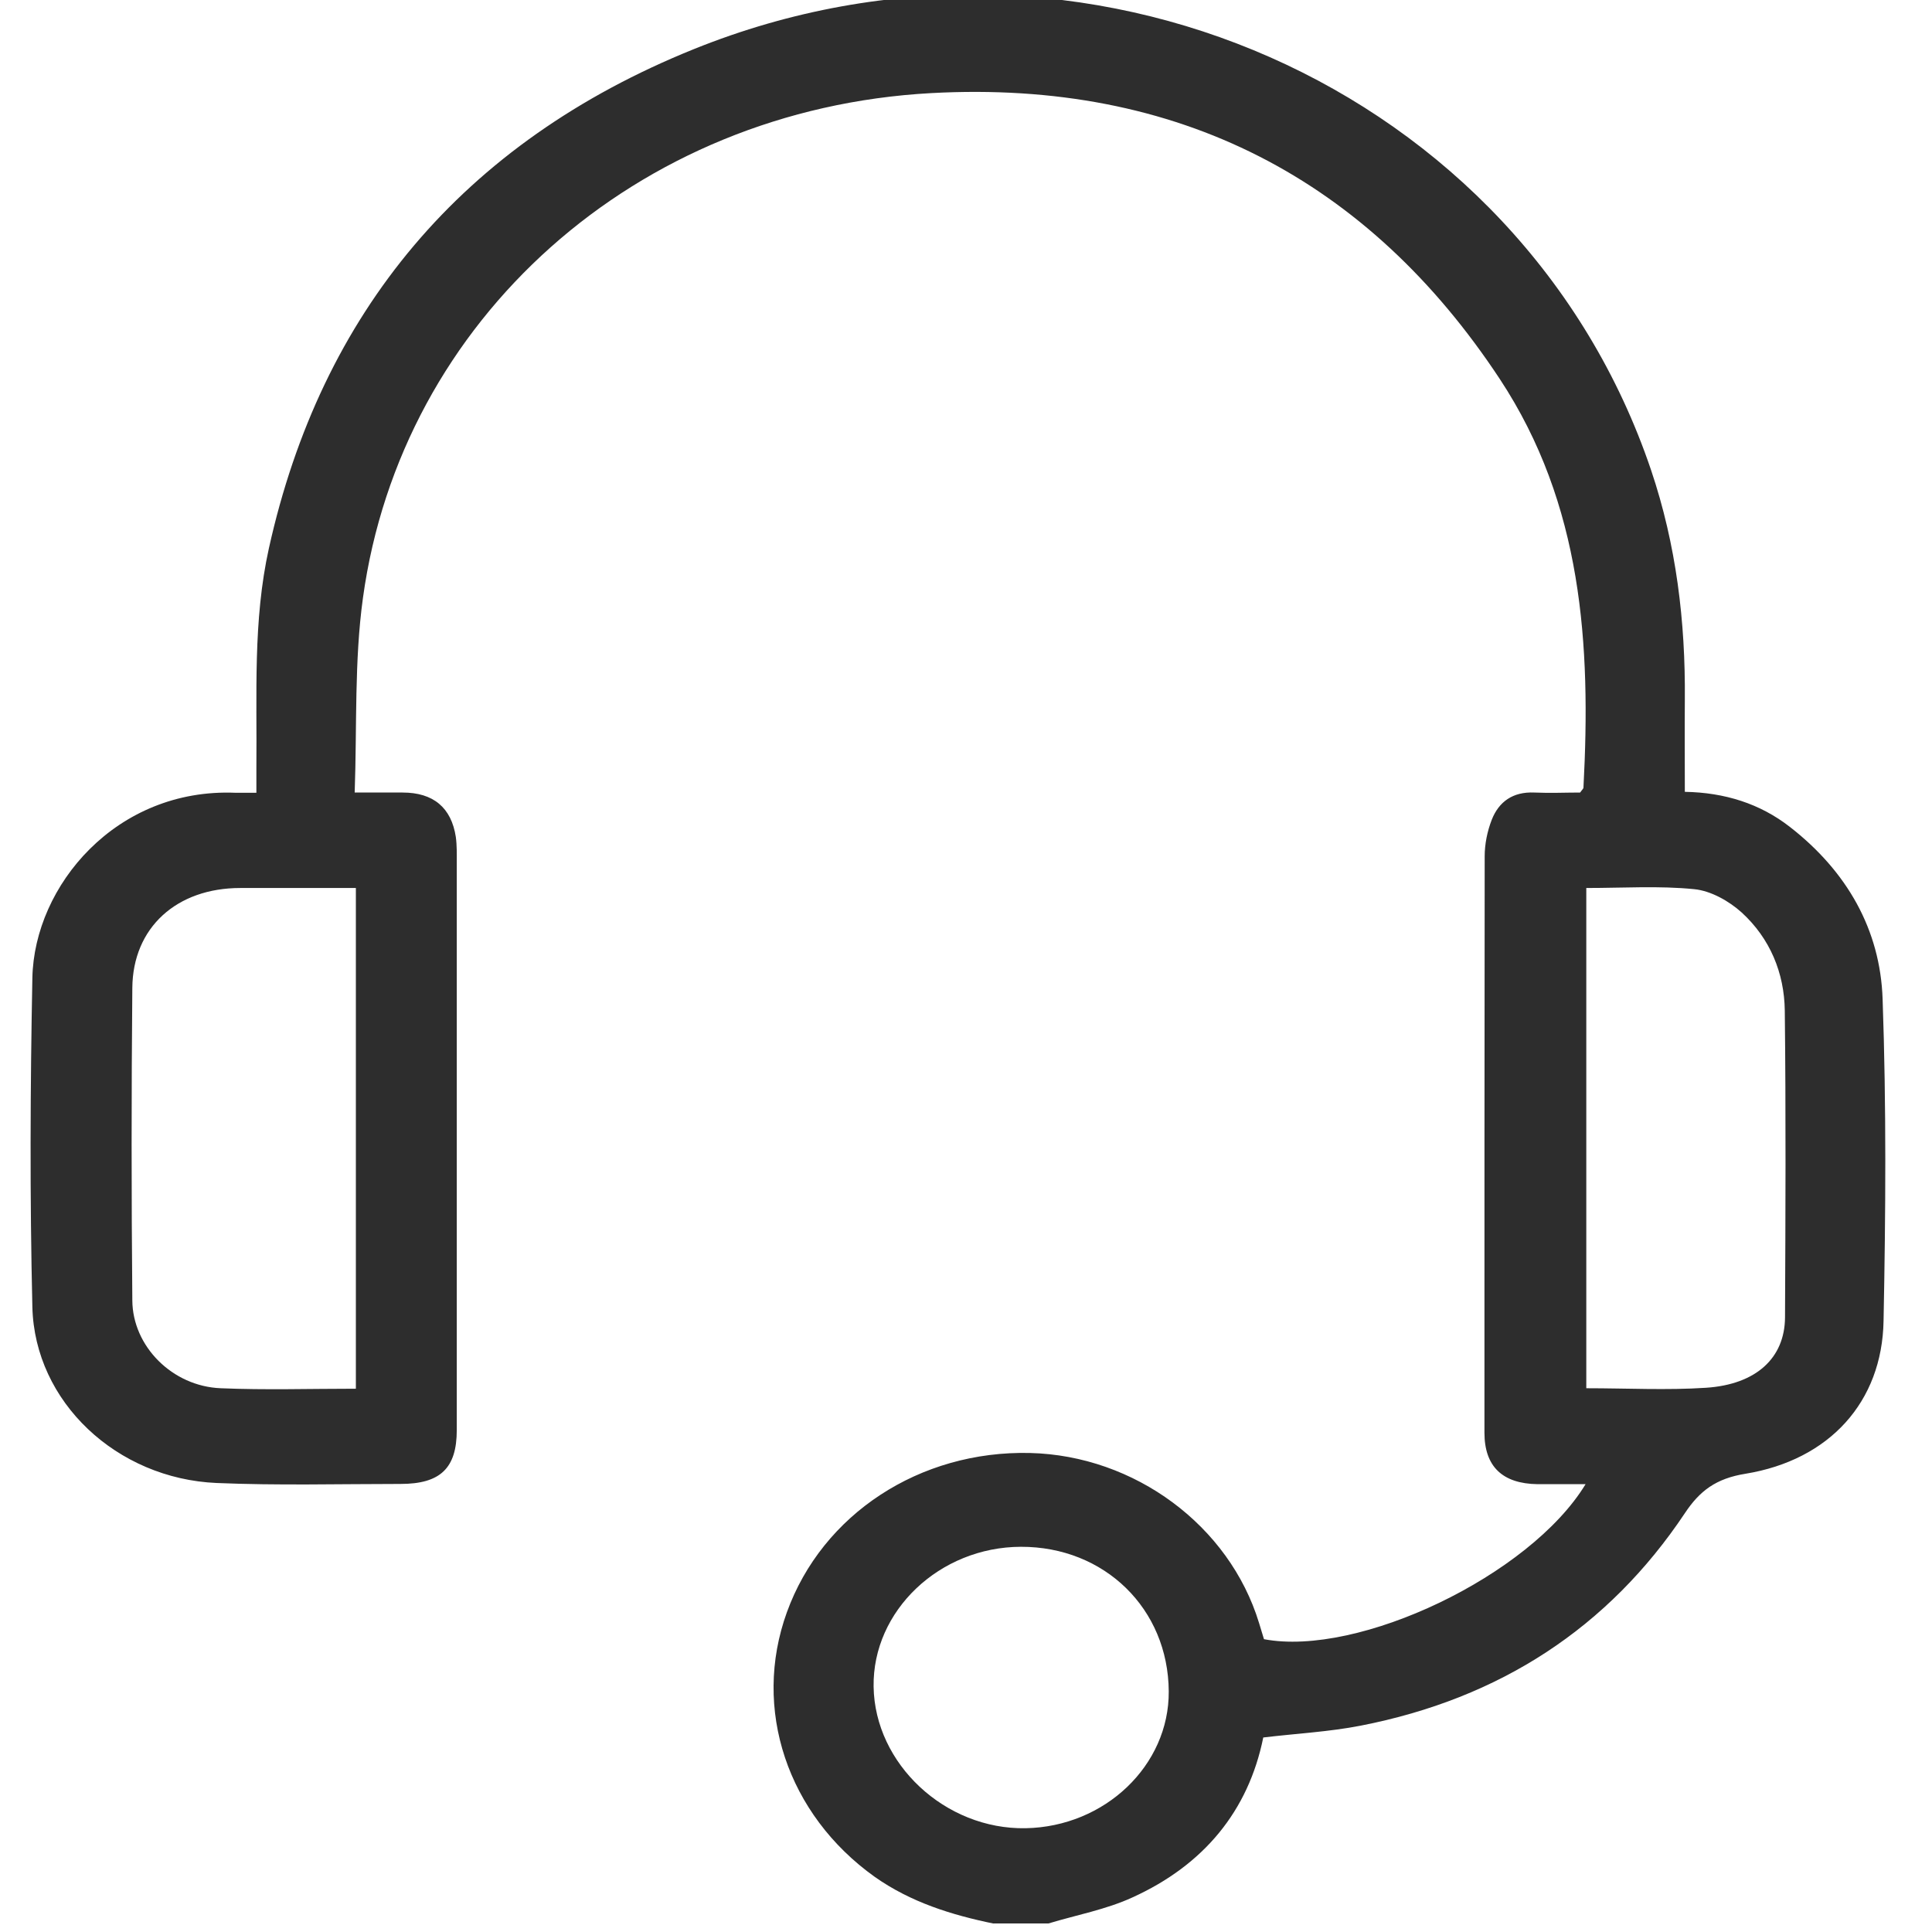
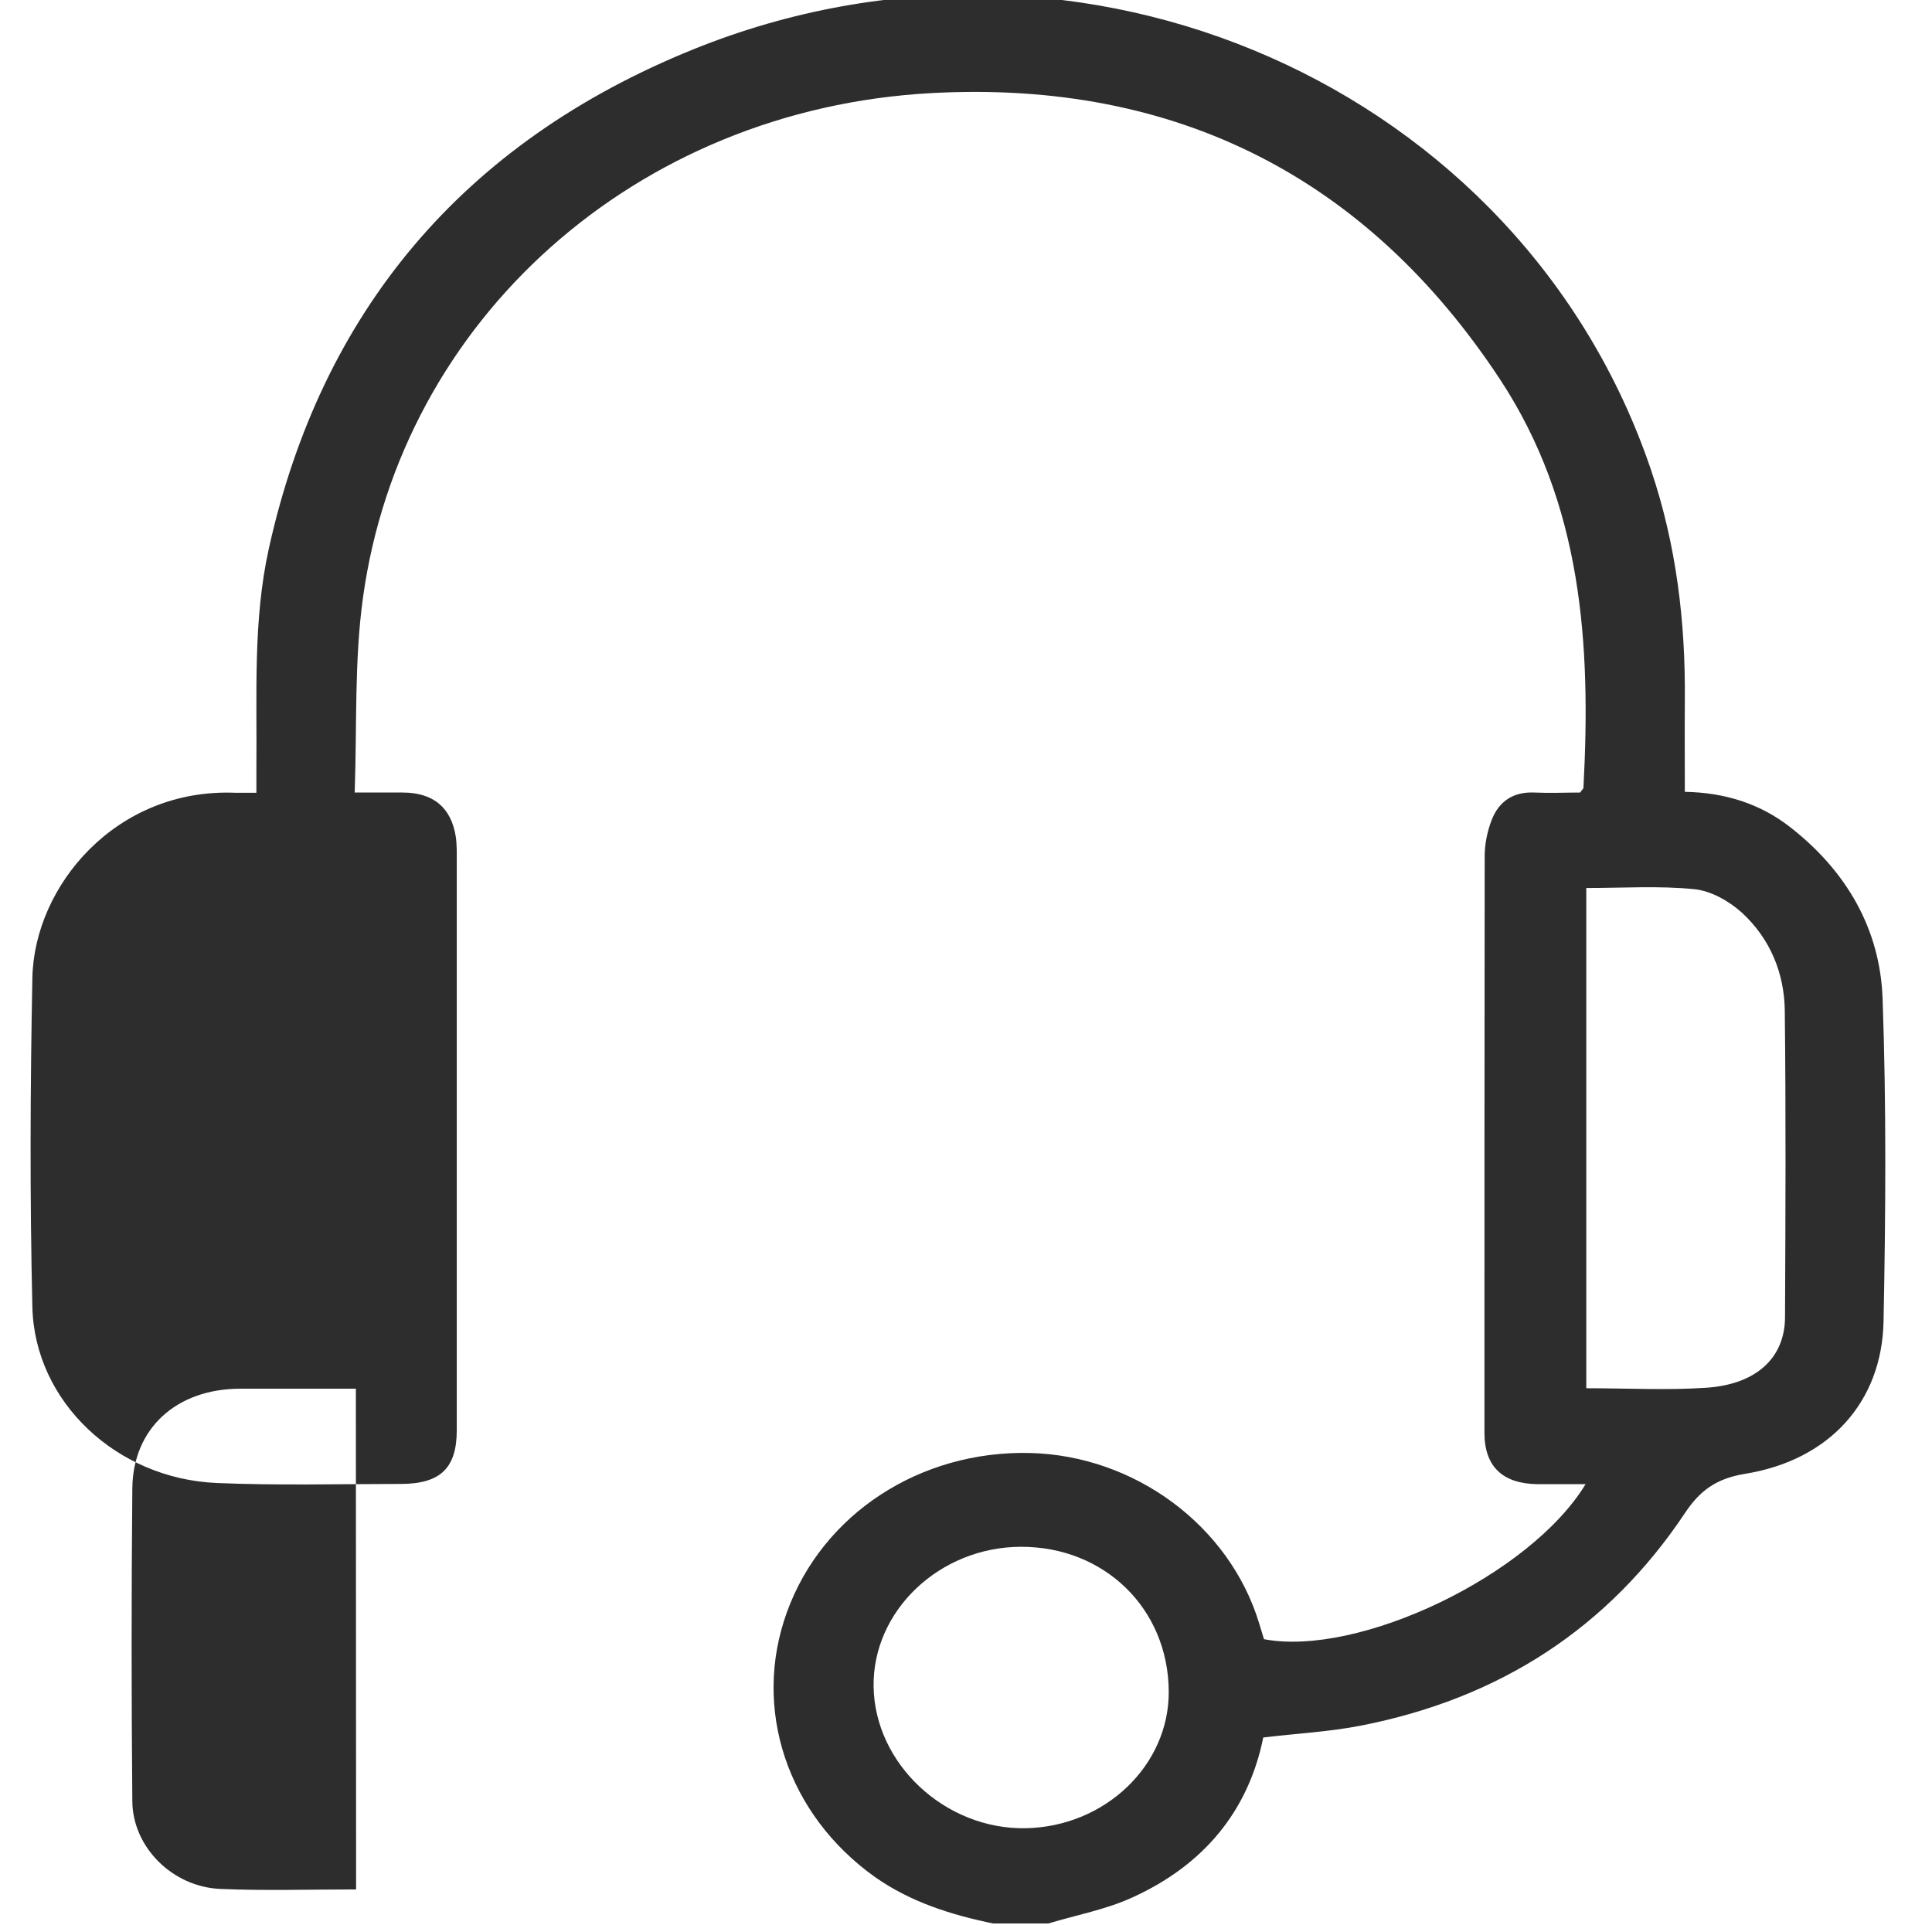
<svg xmlns="http://www.w3.org/2000/svg" viewBox="0 0 817.6 814.7">
  <defs>
    <style>      .cls-1 {        fill: #2d2d2d;      }    </style>
  </defs>
  <g>
    <g id="a">
-       <path class="cls-1" d="M420.7,814.1c-18.1-3.7-35.3-9.1-50.5-19.8-37-26.4-52-71.1-37.2-112,15-41.5,56.2-68.5,102.9-67.4,44.3,1.1,84.3,30.7,96.9,71.9.7,2.3,1.4,4.6,2.1,6.9,39.9,7.6,112.5-26.8,136.1-65.6-7.3,0-13.8,0-20.3,0-14.9-.2-22.5-7.5-22.5-21.8,0-81.3,0-162.6.1-243.9,0-5.2,1.1-10.6,3-15.5,3-7.6,8.9-11.9,18-11.5,6.6.3,13.3,0,19.4,0,.8-1.2,1.4-1.6,1.4-2.1,3.2-60.4-.4-119.8-35.4-172.9-55.6-84.3-135.9-126.7-240.6-121-125,6.8-224.3,95.9-240.5,213.6-3.7,26.7-2.5,54-3.5,82.4,7.7,0,14,0,20.3,0,13,0,20.6,6.4,22.5,18.8.5,3.7.4,7.4.4,11.1,0,80,0,159.9,0,239.9,0,16.1-6.9,22.8-23.8,22.8-25.9,0-51.9.7-77.8-.4-42.3-1.8-77-34.3-78-74.4-1.1-46.5-.9-93,0-139.4.8-39,35.5-80.4,86-78.3,2.5,0,4.9,0,8.8,0,0-3.9,0-7.3,0-10.6.3-31-1.5-62.2,5.3-92.9,22.1-99.6,81.7-171.6,179.8-211.2,164.7-66.5,350.3,16.1,405.1,178.1,10.7,31.7,14.6,64.2,14.3,97.3-.1,12.7,0,25.4,0,38.9,16.9.3,31.8,5,44.4,14.8,24.2,18.8,38.3,43.5,39.3,72.9,1.6,45.4,1.3,90.8.4,136.2-.6,34.3-22.9,58.9-58.5,64.7-12.4,2-19.3,7.2-25.6,16.7-32.3,48.4-78.2,78.4-137.2,89.9-13.3,2.6-27,3.3-41.2,5-6.3,31.1-25.2,54-55.4,67.7-11.1,5.1-23.6,7.4-35.5,11h-23.4ZM150.6,587.7v-211.9c-16.7,0-32.8,0-48.9,0-26.9,0-45.5,16.7-45.7,42.3-.4,44-.4,88.1,0,132.2.1,19.5,17,36.4,37.4,37.2,18.9.8,37.8.2,57.3.2ZM671.3,375.8v211.7c17.3,0,34.1.9,50.7-.2,21.2-1.4,33.3-12.6,33.4-29.8.2-43.3.4-86.5-.1-129.8-.2-15.9-6.2-30.5-18.2-41.5-5.3-4.8-13-9.2-20.1-9.9-14.9-1.5-30-.5-45.7-.5ZM494.6,715.8c-.2-35-27.2-61.3-62.6-61.2-34.4.1-62.8,27.1-62.3,59.2.5,32.7,30.3,60.5,64.3,59.9,33.6-.6,60.8-26.6,60.6-57.9Z" />
+       <path class="cls-1" d="M420.7,814.1c-18.1-3.7-35.3-9.1-50.5-19.8-37-26.4-52-71.1-37.2-112,15-41.5,56.2-68.5,102.9-67.4,44.3,1.1,84.3,30.7,96.9,71.9.7,2.3,1.4,4.6,2.1,6.9,39.9,7.6,112.5-26.8,136.1-65.6-7.3,0-13.8,0-20.3,0-14.9-.2-22.5-7.5-22.5-21.8,0-81.3,0-162.6.1-243.9,0-5.2,1.1-10.6,3-15.5,3-7.6,8.9-11.9,18-11.5,6.6.3,13.3,0,19.4,0,.8-1.2,1.4-1.6,1.4-2.1,3.2-60.4-.4-119.8-35.4-172.9-55.6-84.3-135.9-126.7-240.6-121-125,6.8-224.3,95.9-240.5,213.6-3.7,26.7-2.5,54-3.5,82.4,7.7,0,14,0,20.3,0,13,0,20.6,6.4,22.5,18.8.5,3.7.4,7.4.4,11.1,0,80,0,159.9,0,239.9,0,16.1-6.9,22.8-23.8,22.8-25.9,0-51.9.7-77.8-.4-42.3-1.8-77-34.3-78-74.4-1.1-46.5-.9-93,0-139.4.8-39,35.5-80.4,86-78.3,2.5,0,4.9,0,8.8,0,0-3.9,0-7.3,0-10.6.3-31-1.5-62.2,5.3-92.9,22.1-99.6,81.7-171.6,179.8-211.2,164.7-66.5,350.3,16.1,405.1,178.1,10.7,31.7,14.6,64.2,14.3,97.3-.1,12.7,0,25.4,0,38.9,16.9.3,31.8,5,44.4,14.8,24.2,18.8,38.3,43.5,39.3,72.9,1.6,45.4,1.3,90.8.4,136.2-.6,34.3-22.9,58.9-58.5,64.7-12.4,2-19.3,7.2-25.6,16.7-32.3,48.4-78.2,78.4-137.2,89.9-13.3,2.6-27,3.3-41.2,5-6.3,31.1-25.2,54-55.4,67.7-11.1,5.1-23.6,7.4-35.5,11h-23.4ZM150.6,587.7c-16.7,0-32.8,0-48.9,0-26.9,0-45.5,16.7-45.7,42.3-.4,44-.4,88.1,0,132.2.1,19.5,17,36.4,37.4,37.2,18.9.8,37.8.2,57.3.2ZM671.3,375.8v211.7c17.3,0,34.1.9,50.7-.2,21.2-1.4,33.3-12.6,33.4-29.8.2-43.3.4-86.5-.1-129.8-.2-15.9-6.2-30.5-18.2-41.5-5.3-4.8-13-9.2-20.1-9.9-14.9-1.5-30-.5-45.7-.5ZM494.6,715.8c-.2-35-27.2-61.3-62.6-61.2-34.4.1-62.8,27.1-62.3,59.2.5,32.7,30.3,60.5,64.3,59.9,33.6-.6,60.8-26.6,60.6-57.9Z" />
    </g>
  </g>
</svg>